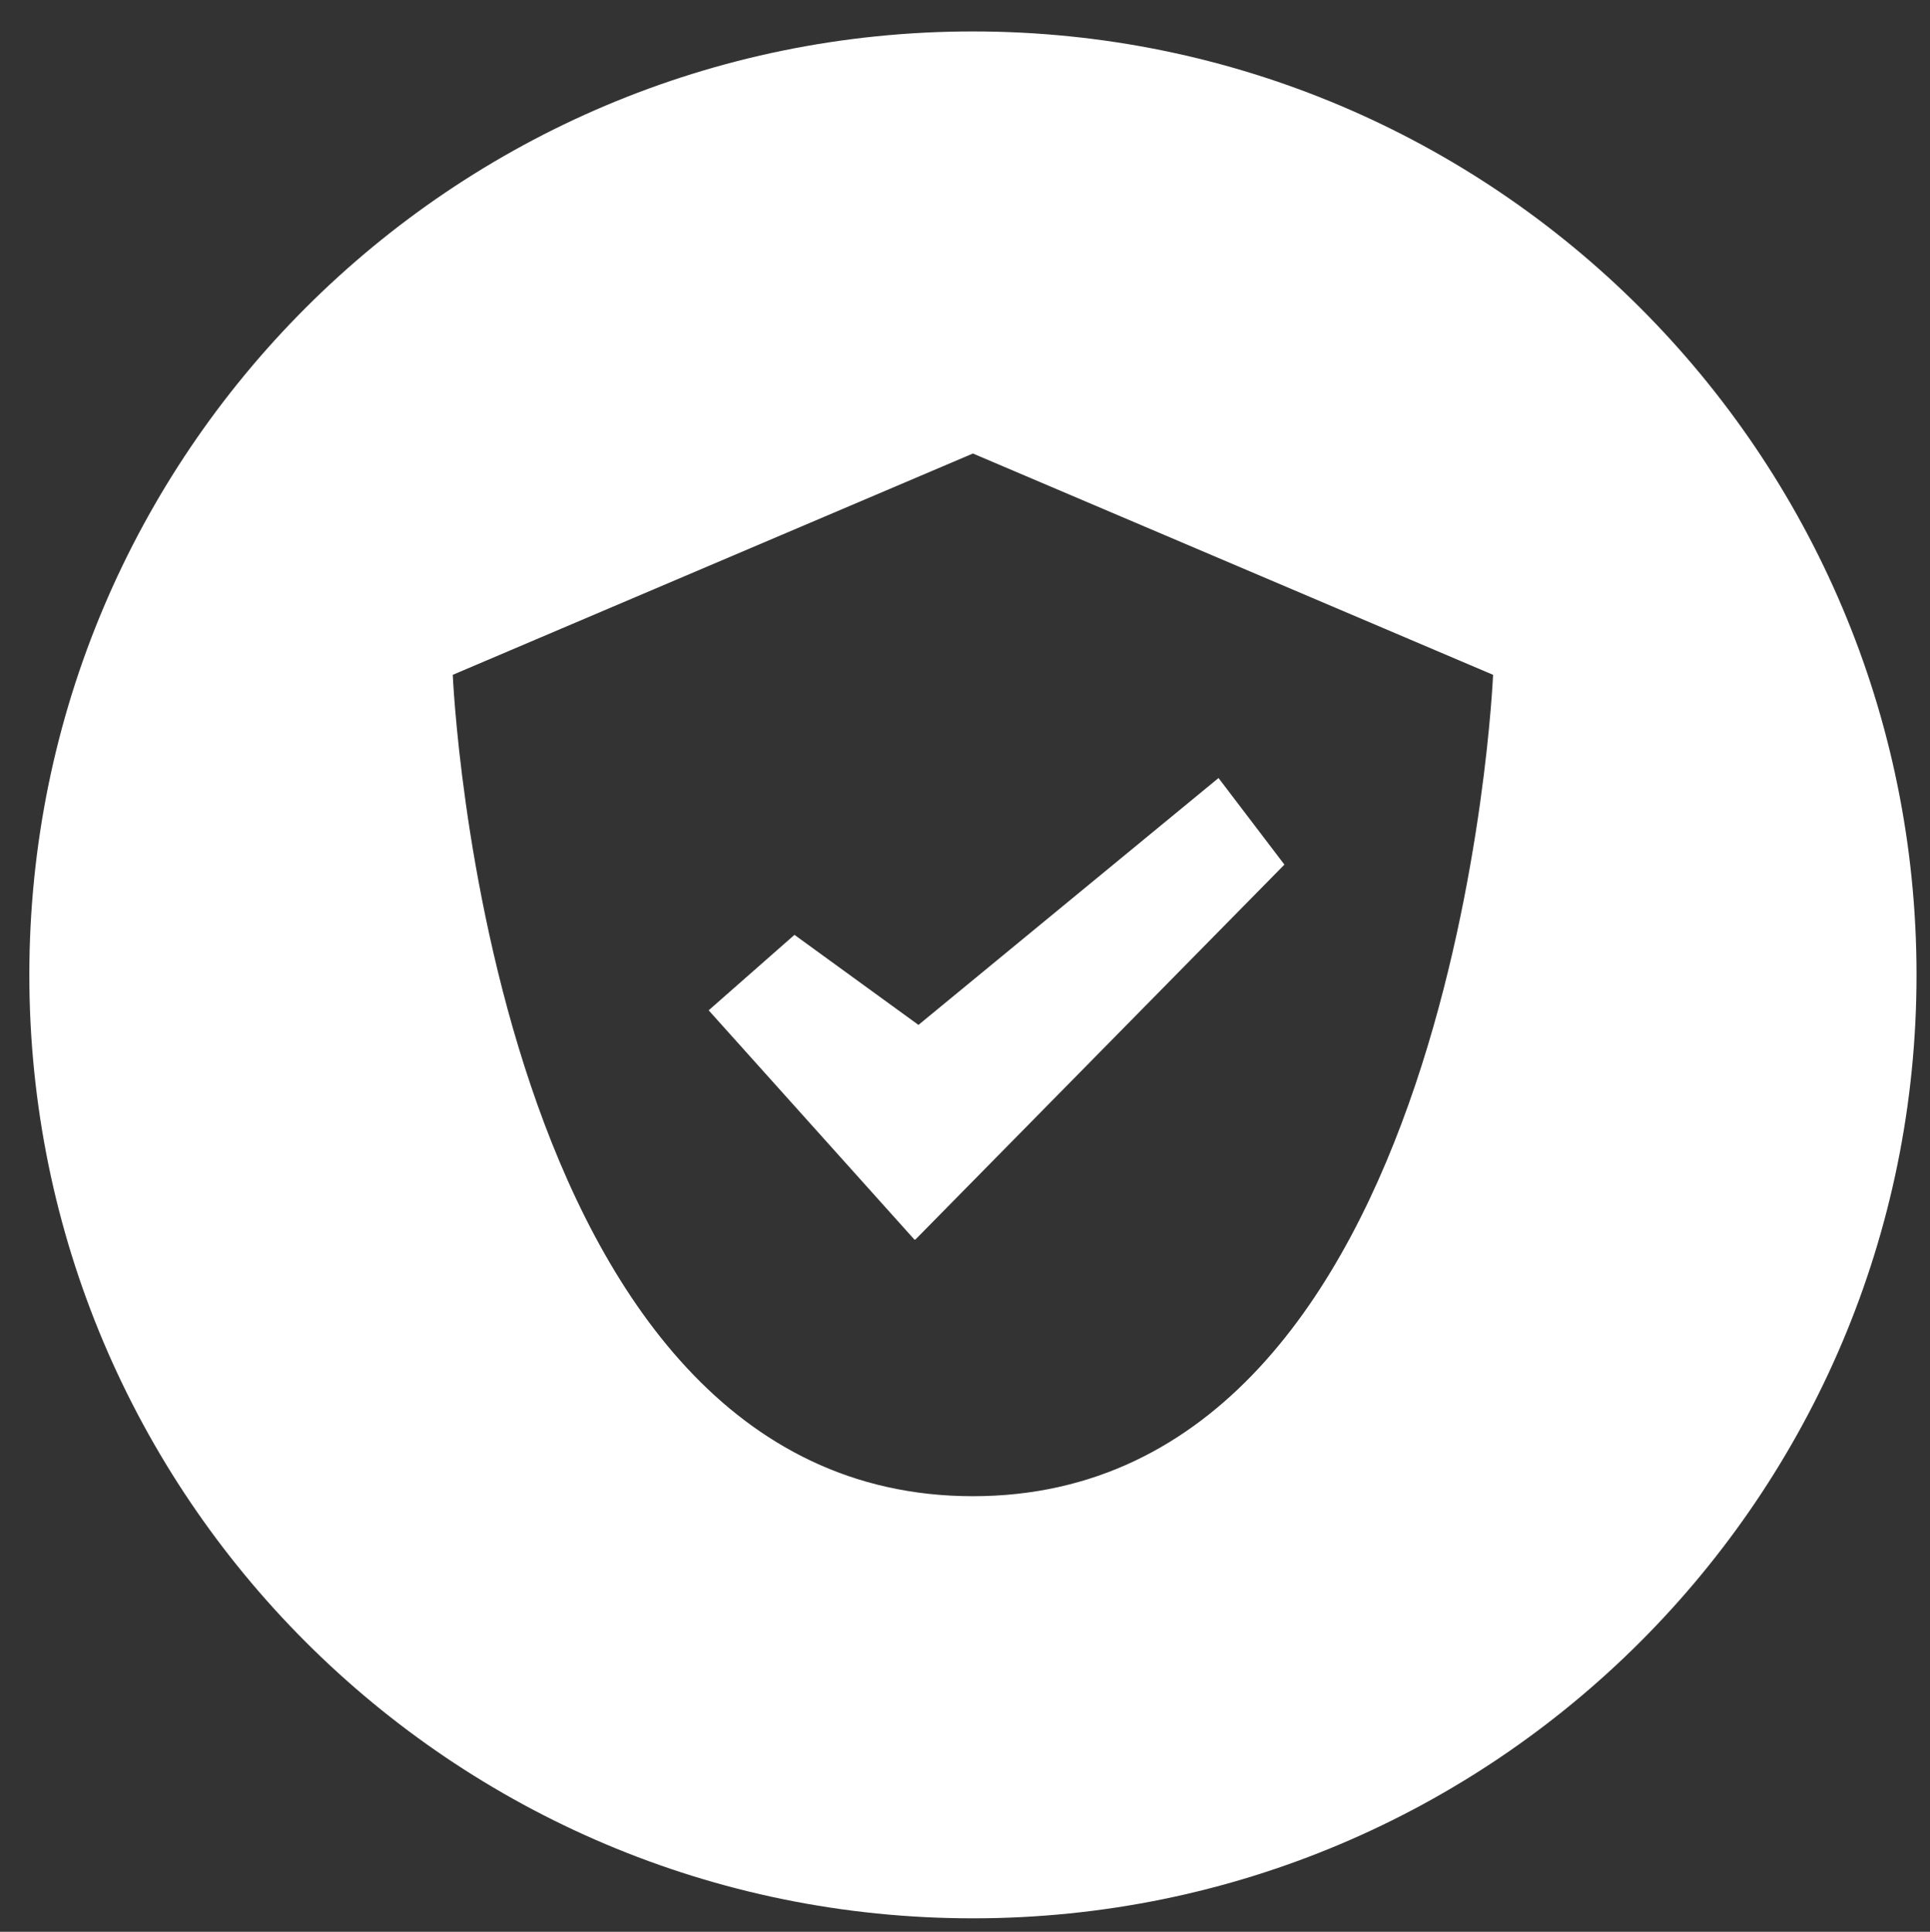
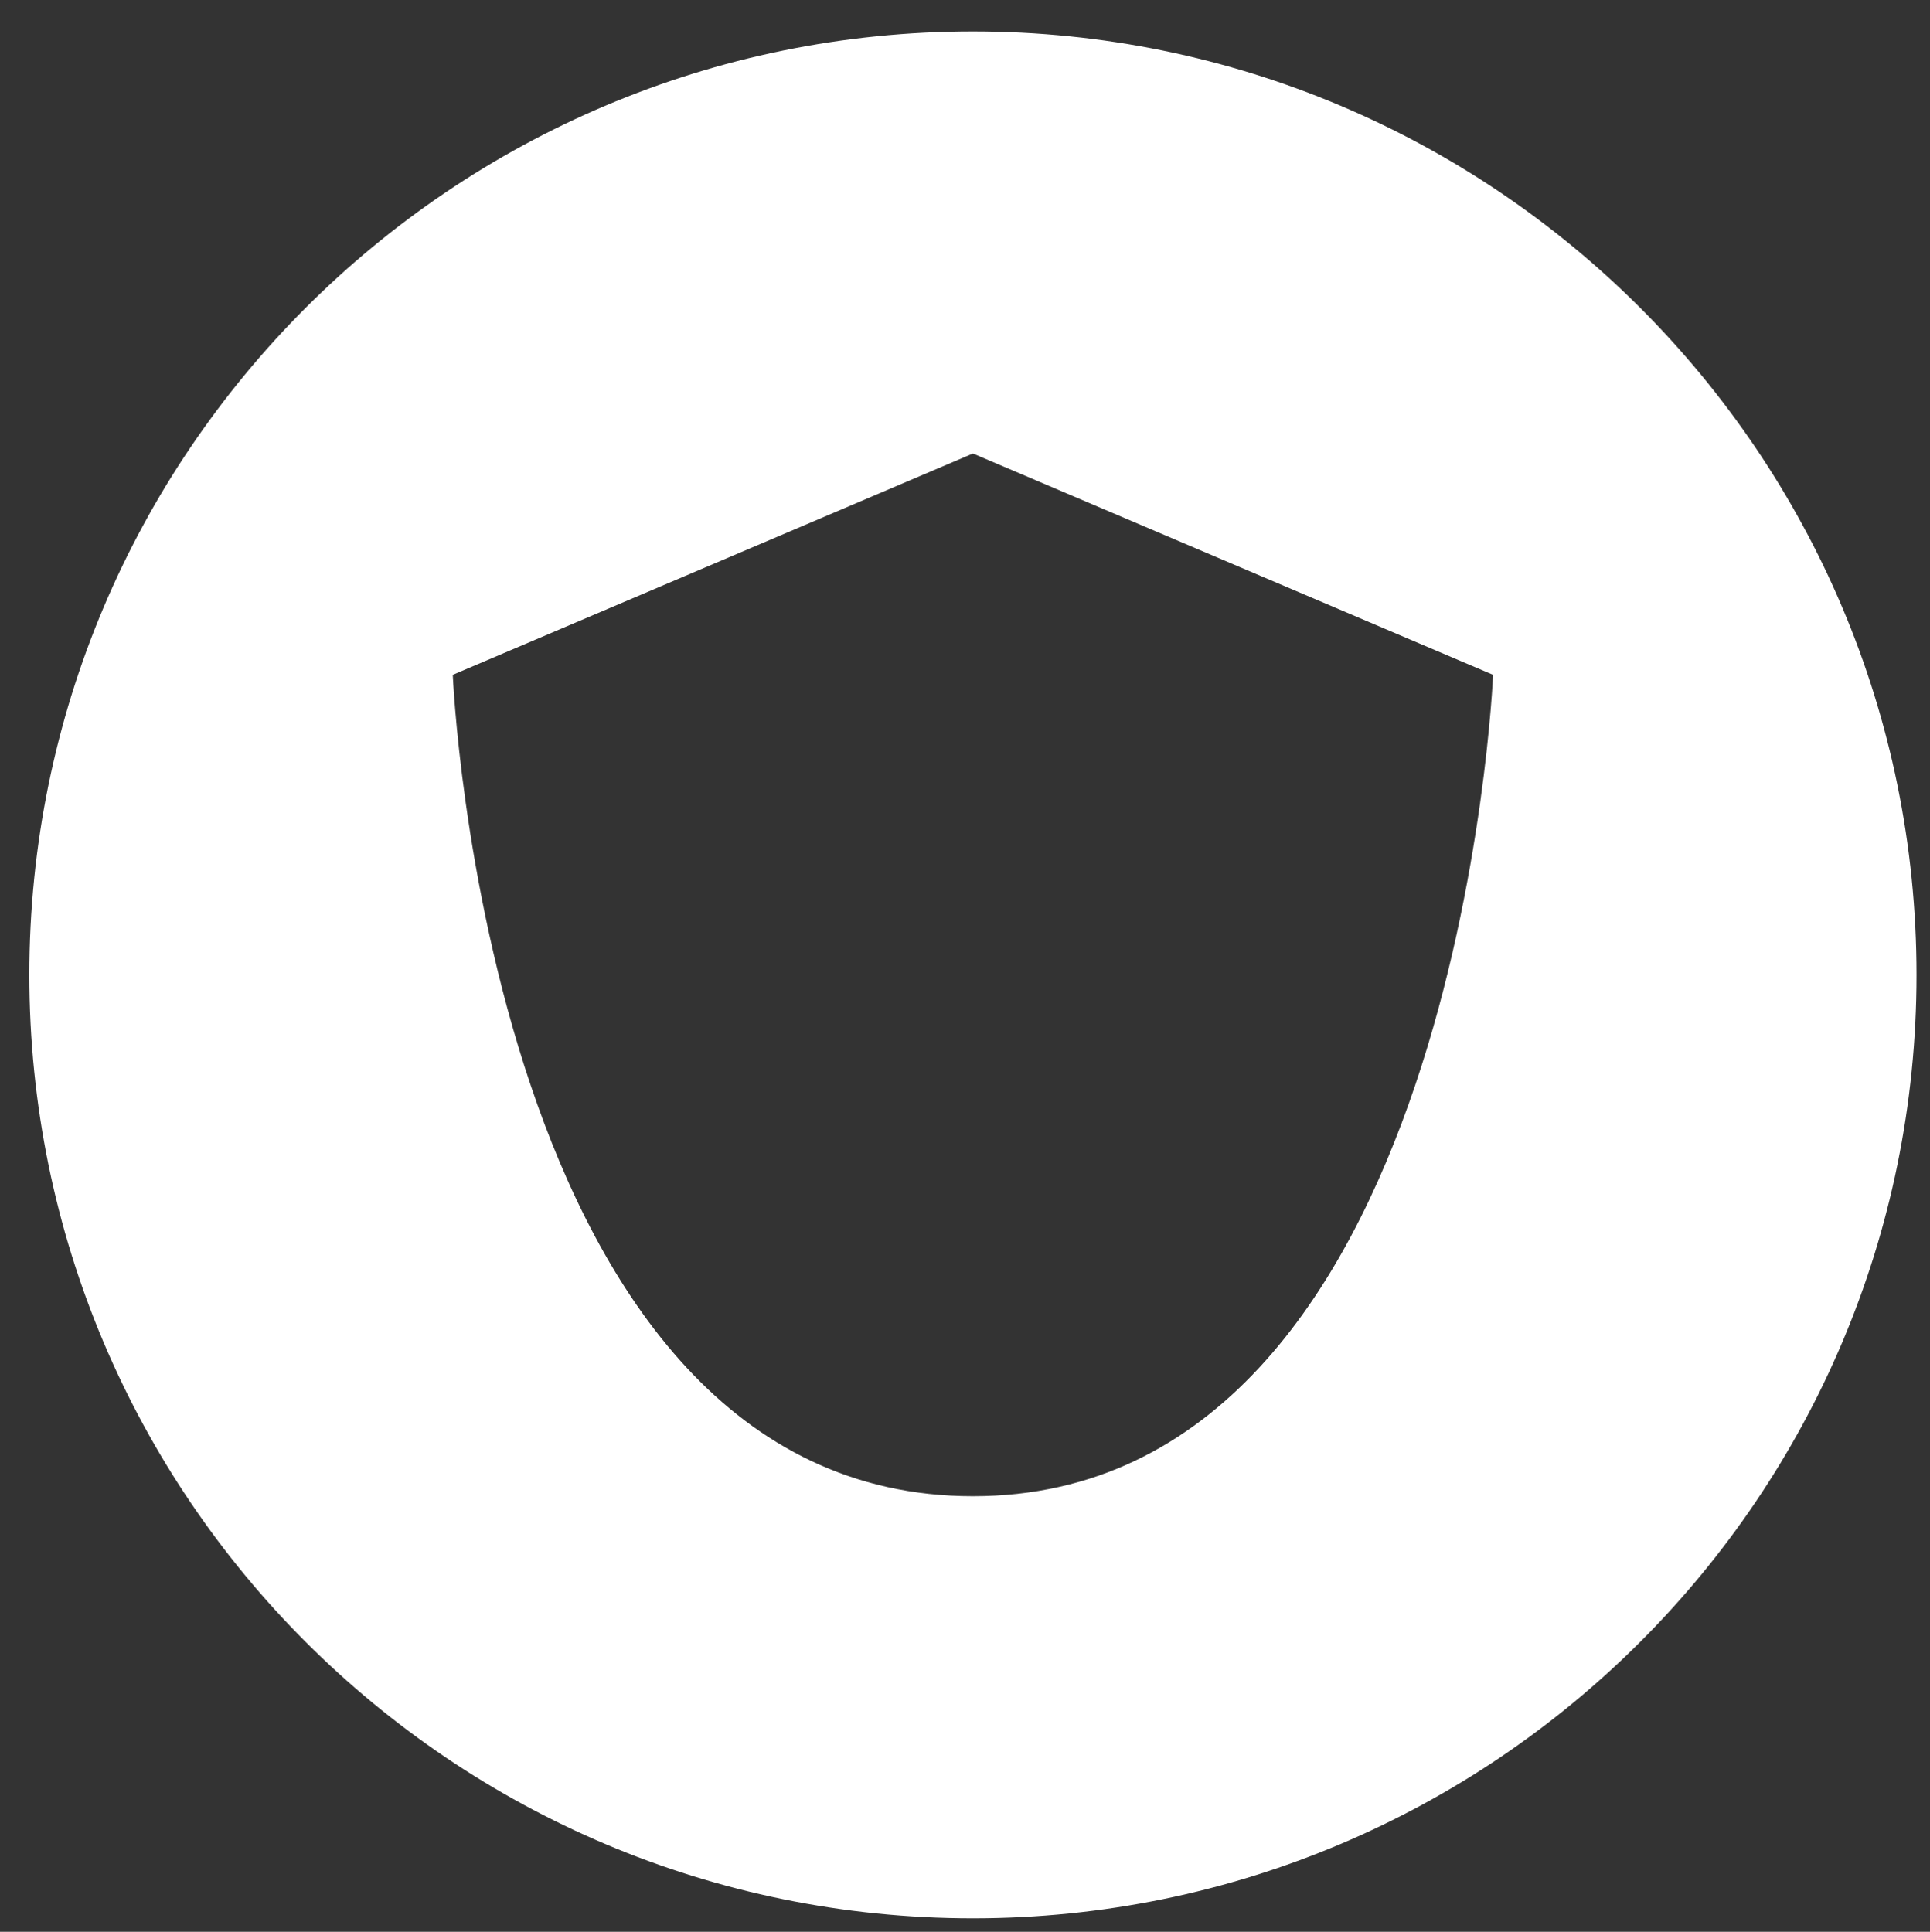
<svg xmlns="http://www.w3.org/2000/svg" version="1.1" id="Layer_1" x="0px" y="0px" width="101.462px" height="101.574px" viewBox="-2.695 -3.07 101.462 101.574" enable-background="new -2.695 -3.07 101.462 101.574" xml:space="preserve">
  <rect x="-2.695" y="-3.07" width="101.462" height="101.574" fill="#333333" stroke="none" />
  <g>
    <g>
      <g>
-         <polygon fill="#FFFFFF" points="39.071,46.084 34.56,50.052 45.383,62.115 45.404,62.094 45.419,62.115 64.828,42.391      61.364,37.838 45.589,50.819    " />
        <path fill="#FFFFFF" d="M48.452-1.417c-27.396,0-49.605,22.21-49.605,49.605s22.209,49.607,49.605,49.607     c27.396,0,49.607-22.211,49.607-49.607S75.849-1.417,48.452-1.417z M48.453,75.6c-25.526,0-27.345-43.188-27.345-43.188     l27.344-11.636h0.001l27.344,11.636C75.797,32.412,73.979,75.6,48.453,75.6z" />
      </g>
    </g>
  </g>
</svg>